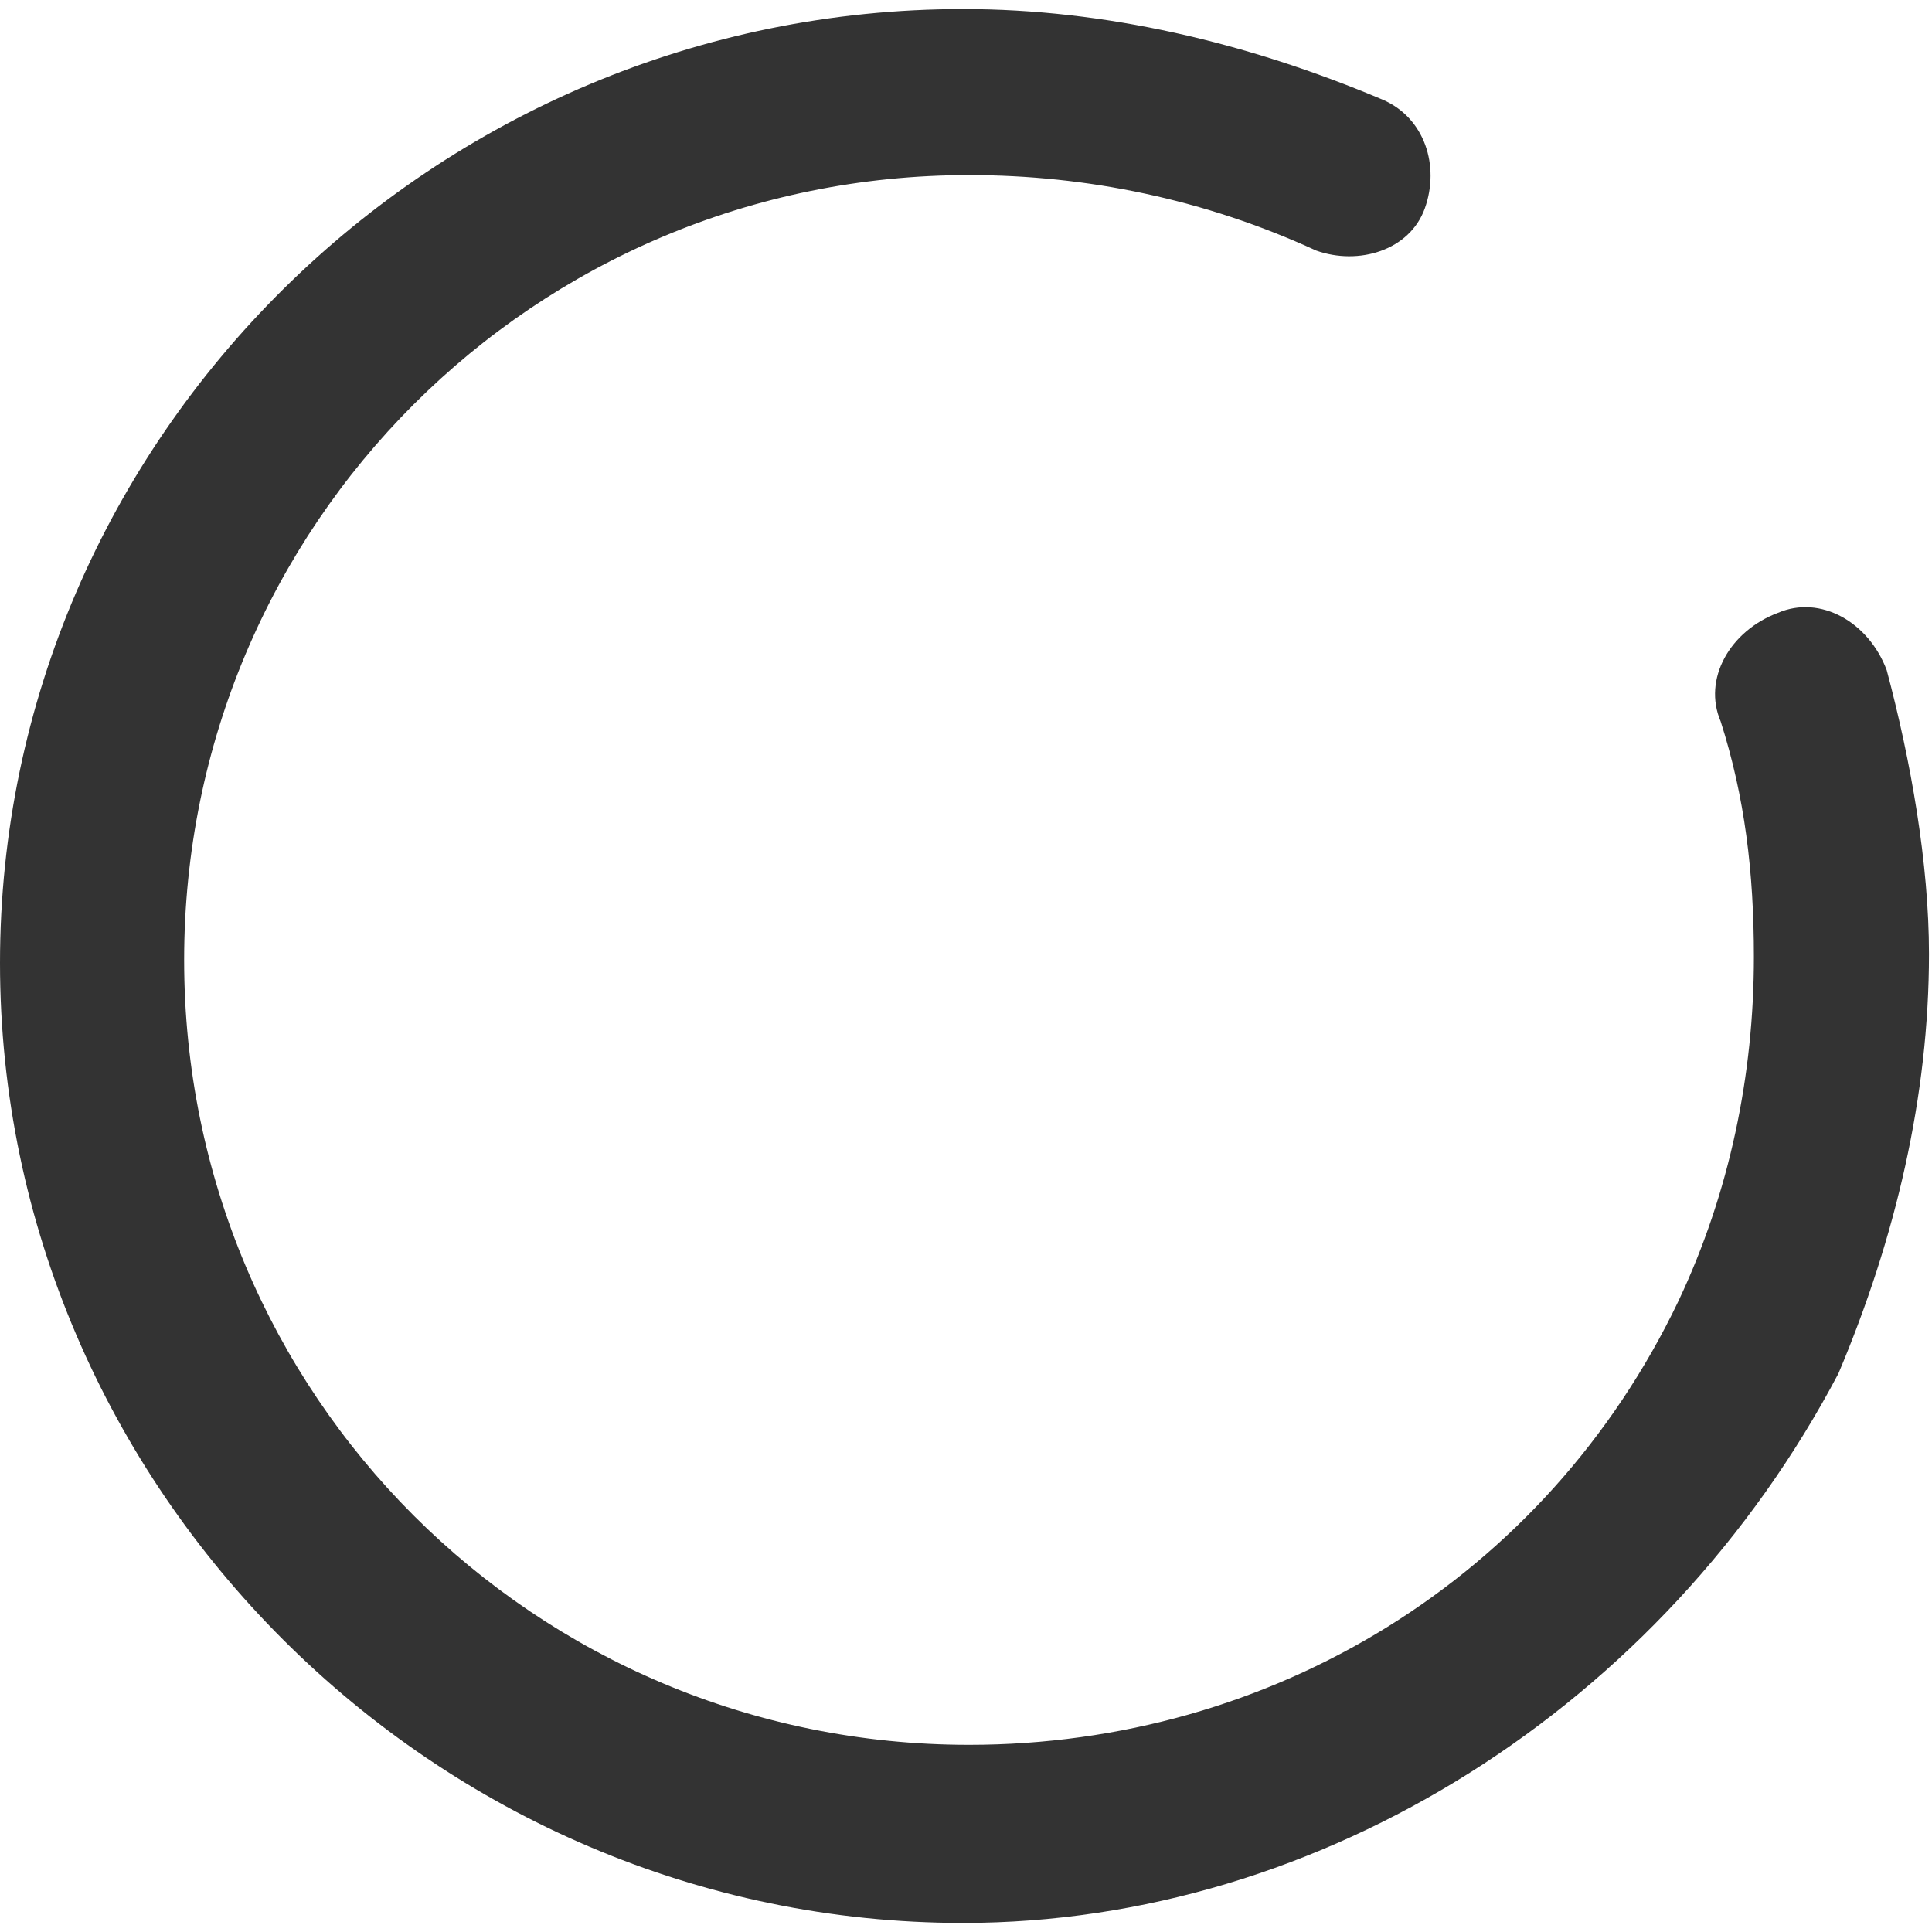
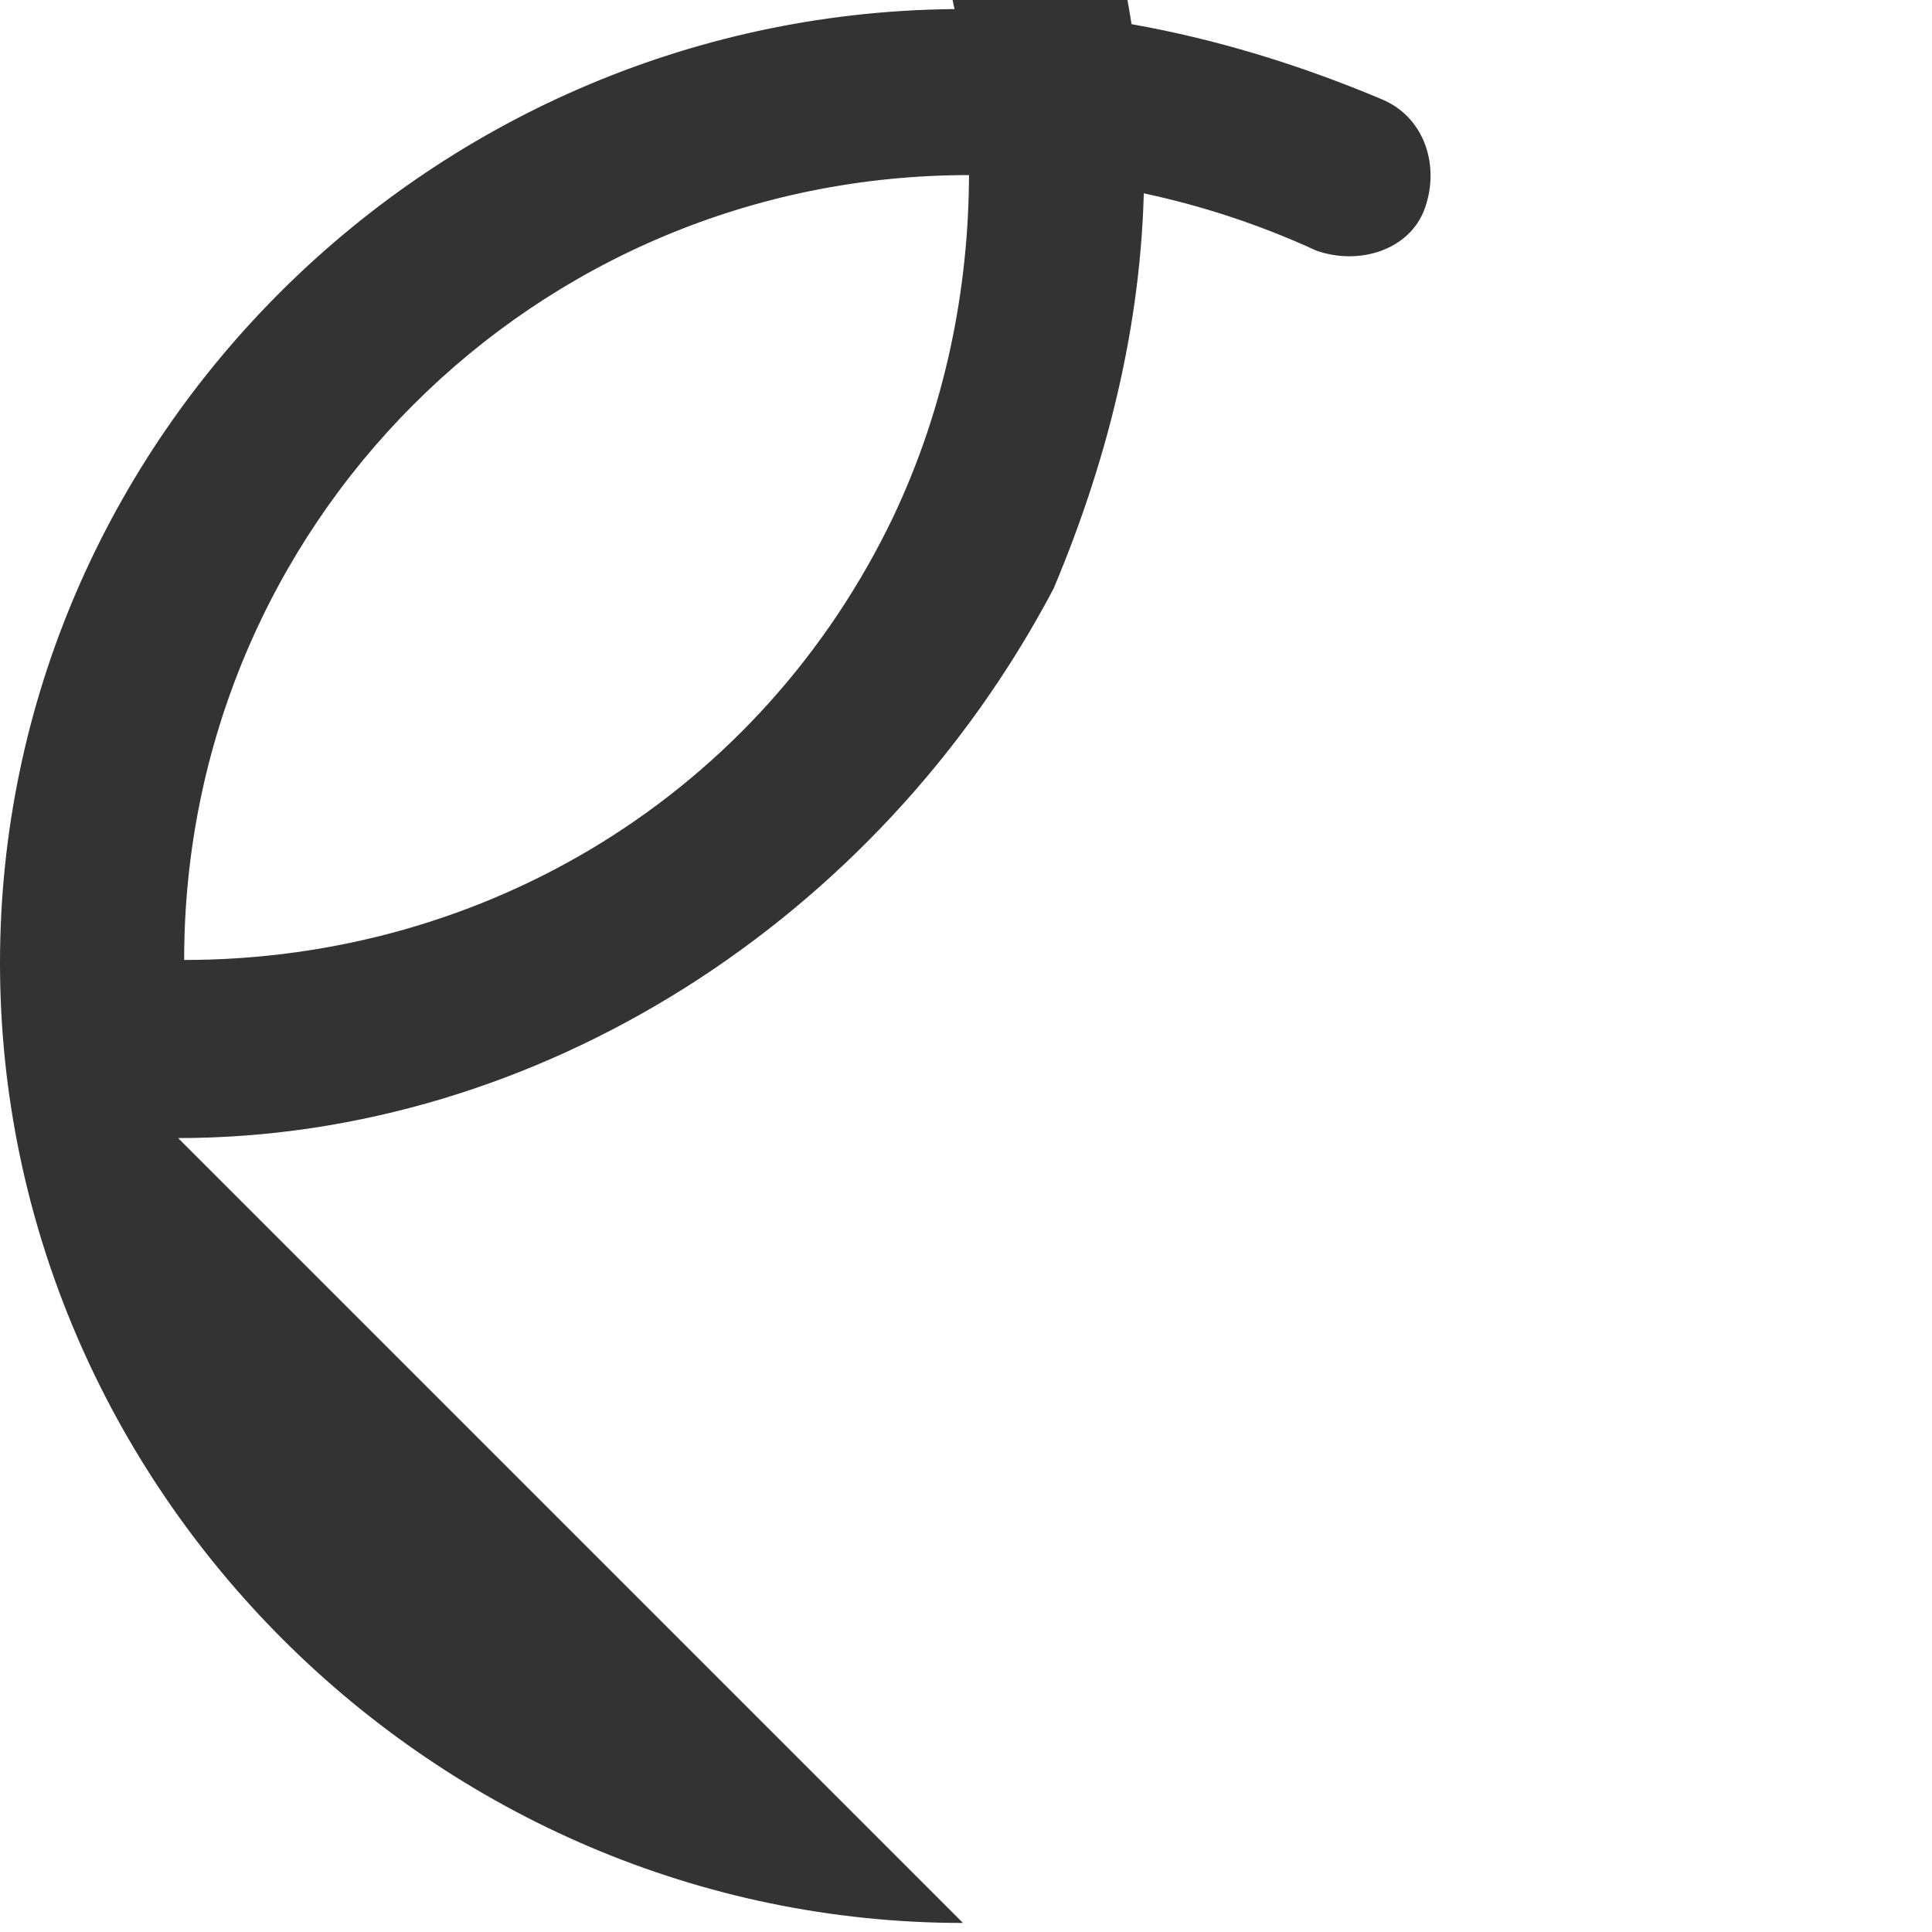
<svg fill="#333" viewBox="0 0 1024 1024" width="15" height="15">
-   <path d="M510.4 1019.2C230.4 1019.2 0 788.8 0 510.4S230.4 4.8 510.4 4.8c75.2 0 150.4 17.6 222.4 48 22.4 9.6 30.4 35.2 22.4 57.6S720 140.8 697.6 132.8C638.4 105.6 576 92.8 513.6 92.8c-230.4 0-416 185.6-416 416s185.6 416 416 416c160 0 305.6-88 376-235.2 27.2-57.6 40-120 40-182.4 0-44.8-4.8-84.8-17.6-124.8-9.6-22.4 4.8-48 30.4-57.6 22.4-9.6 48 4.8 57.6 30.4 12.8 48 22.4 102.4 22.4 150.4 0 75.2-17.6 150.4-48 222.4-92.8 176-273.6 291.2-464 291.2z" p-id="3932" />
+   <path d="M510.4 1019.2C230.4 1019.2 0 788.8 0 510.4S230.4 4.8 510.4 4.8c75.2 0 150.4 17.6 222.4 48 22.4 9.6 30.4 35.2 22.4 57.6S720 140.8 697.6 132.8C638.4 105.6 576 92.8 513.6 92.8c-230.4 0-416 185.6-416 416c160 0 305.6-88 376-235.2 27.2-57.6 40-120 40-182.4 0-44.8-4.8-84.8-17.6-124.8-9.6-22.4 4.8-48 30.4-57.6 22.4-9.6 48 4.8 57.6 30.4 12.8 48 22.4 102.4 22.4 150.4 0 75.2-17.6 150.4-48 222.4-92.8 176-273.6 291.2-464 291.2z" p-id="3932" />
</svg>